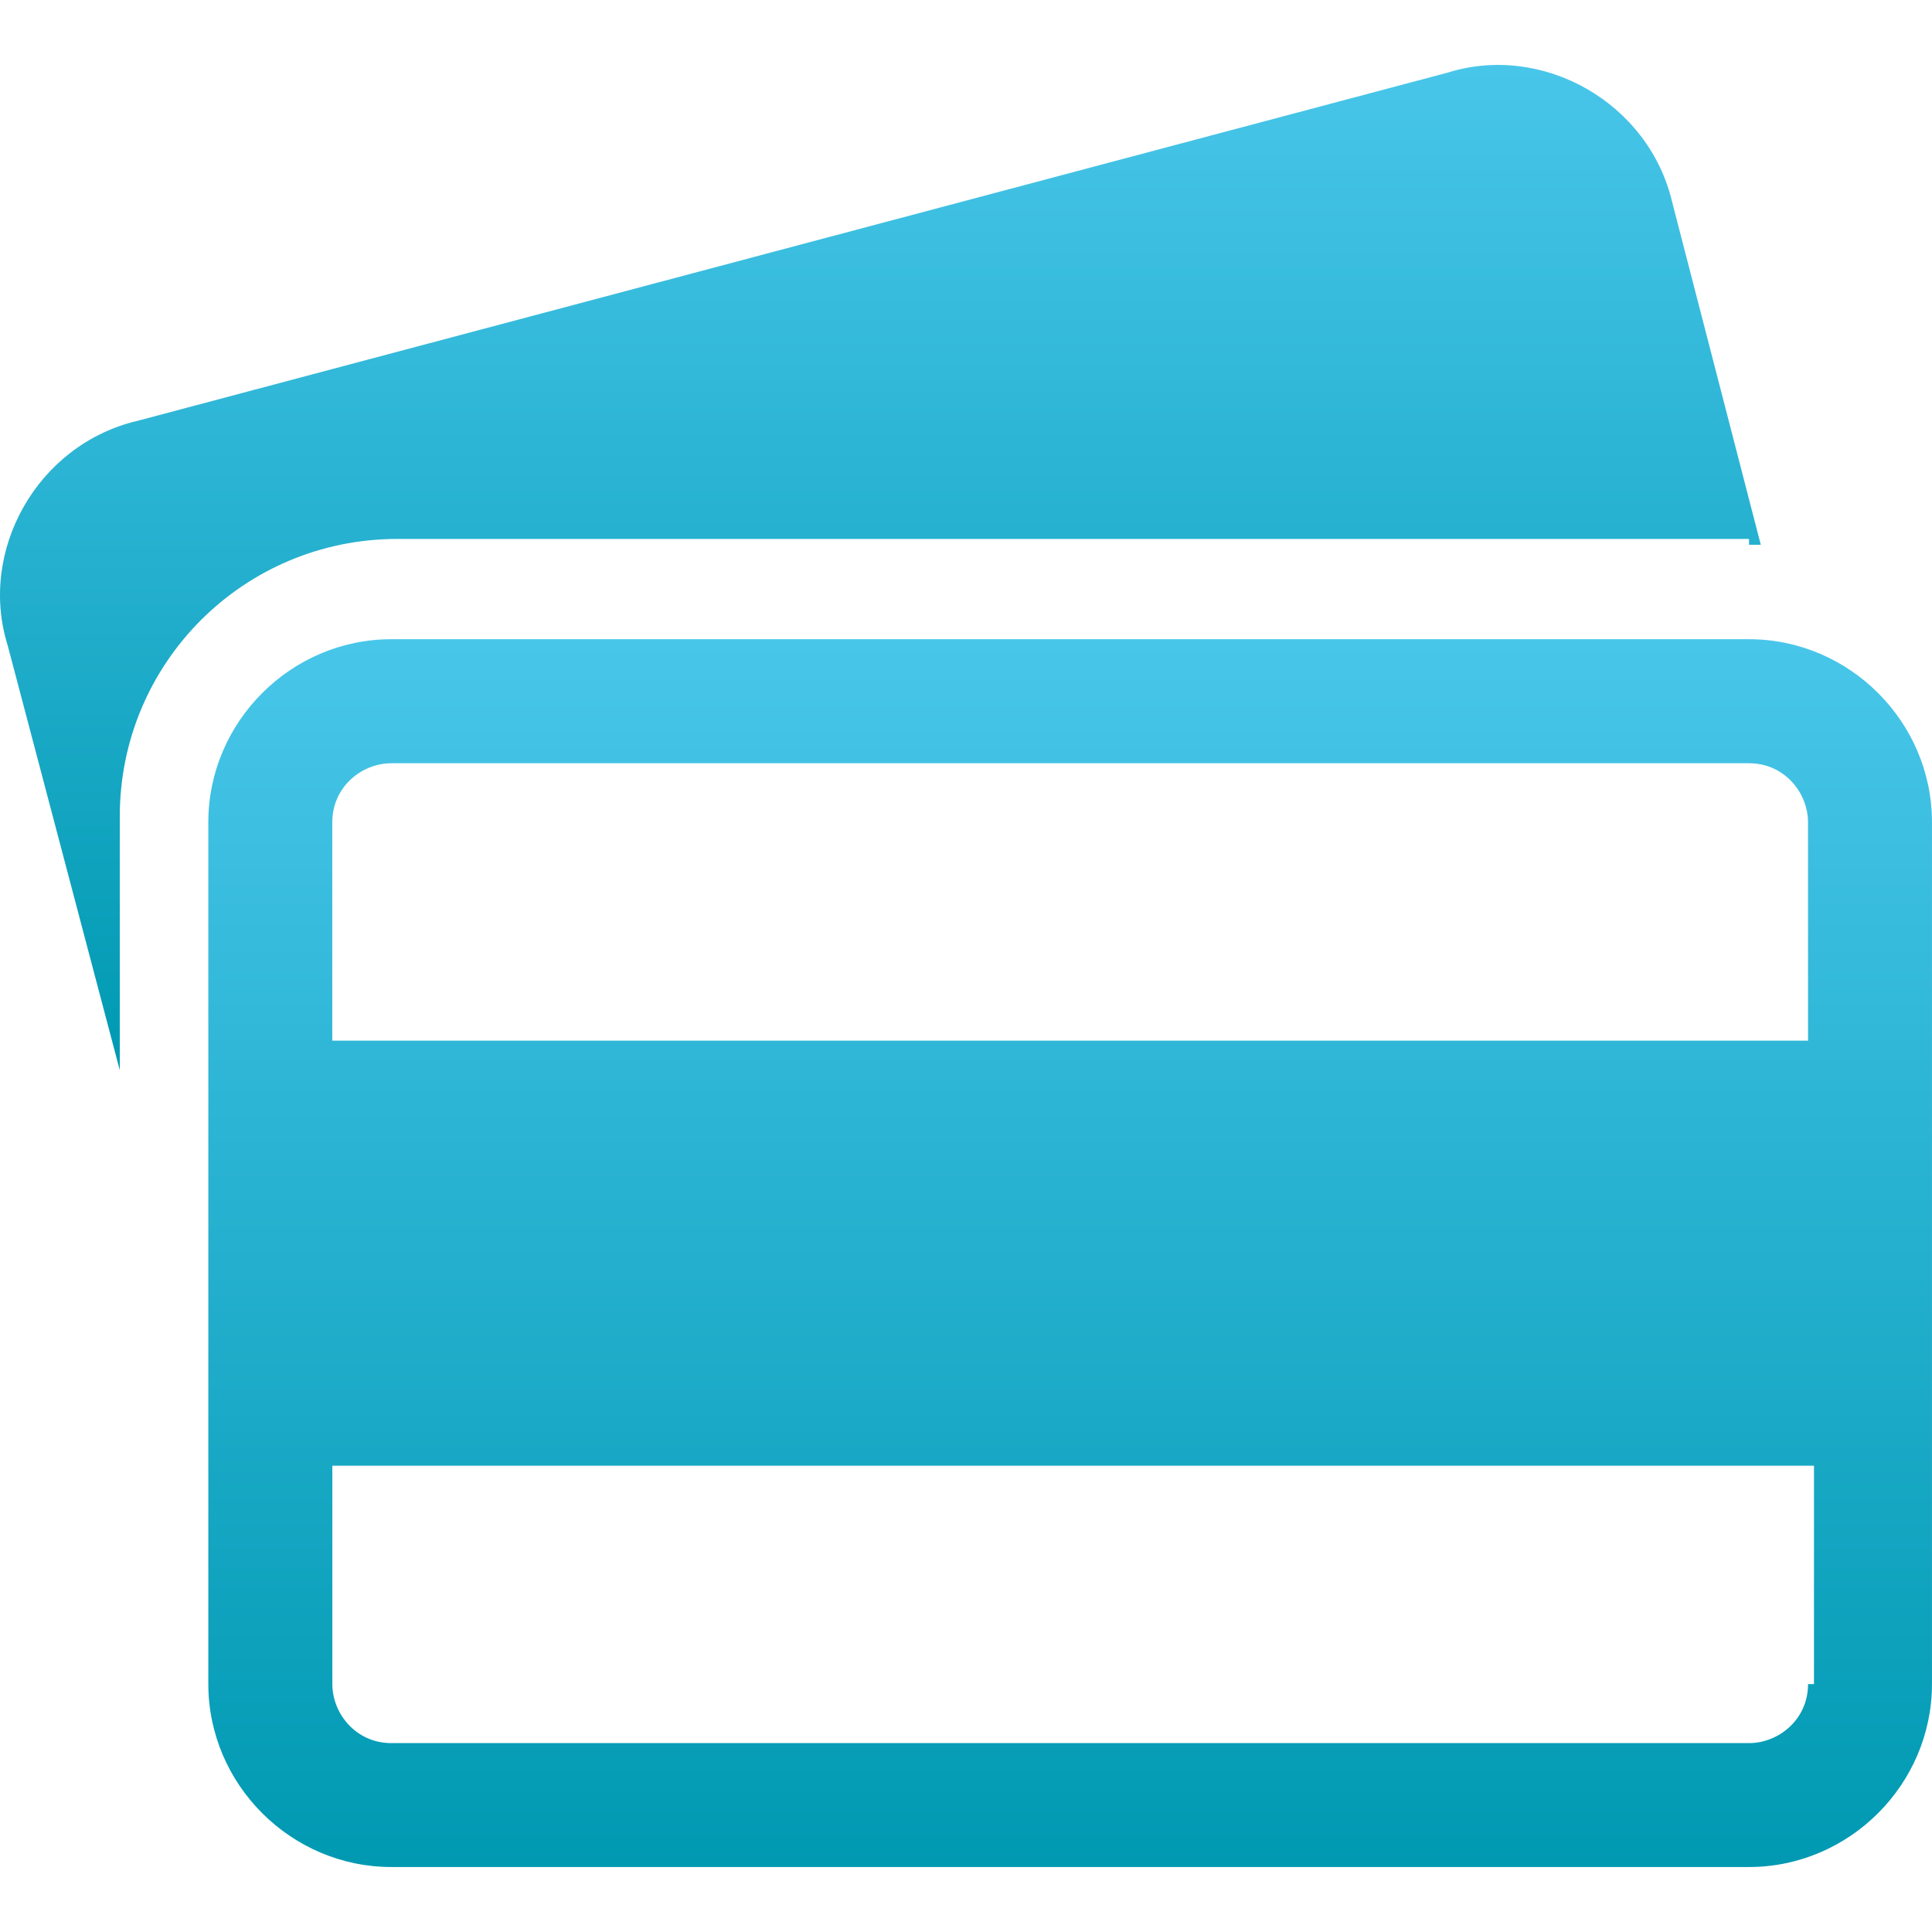
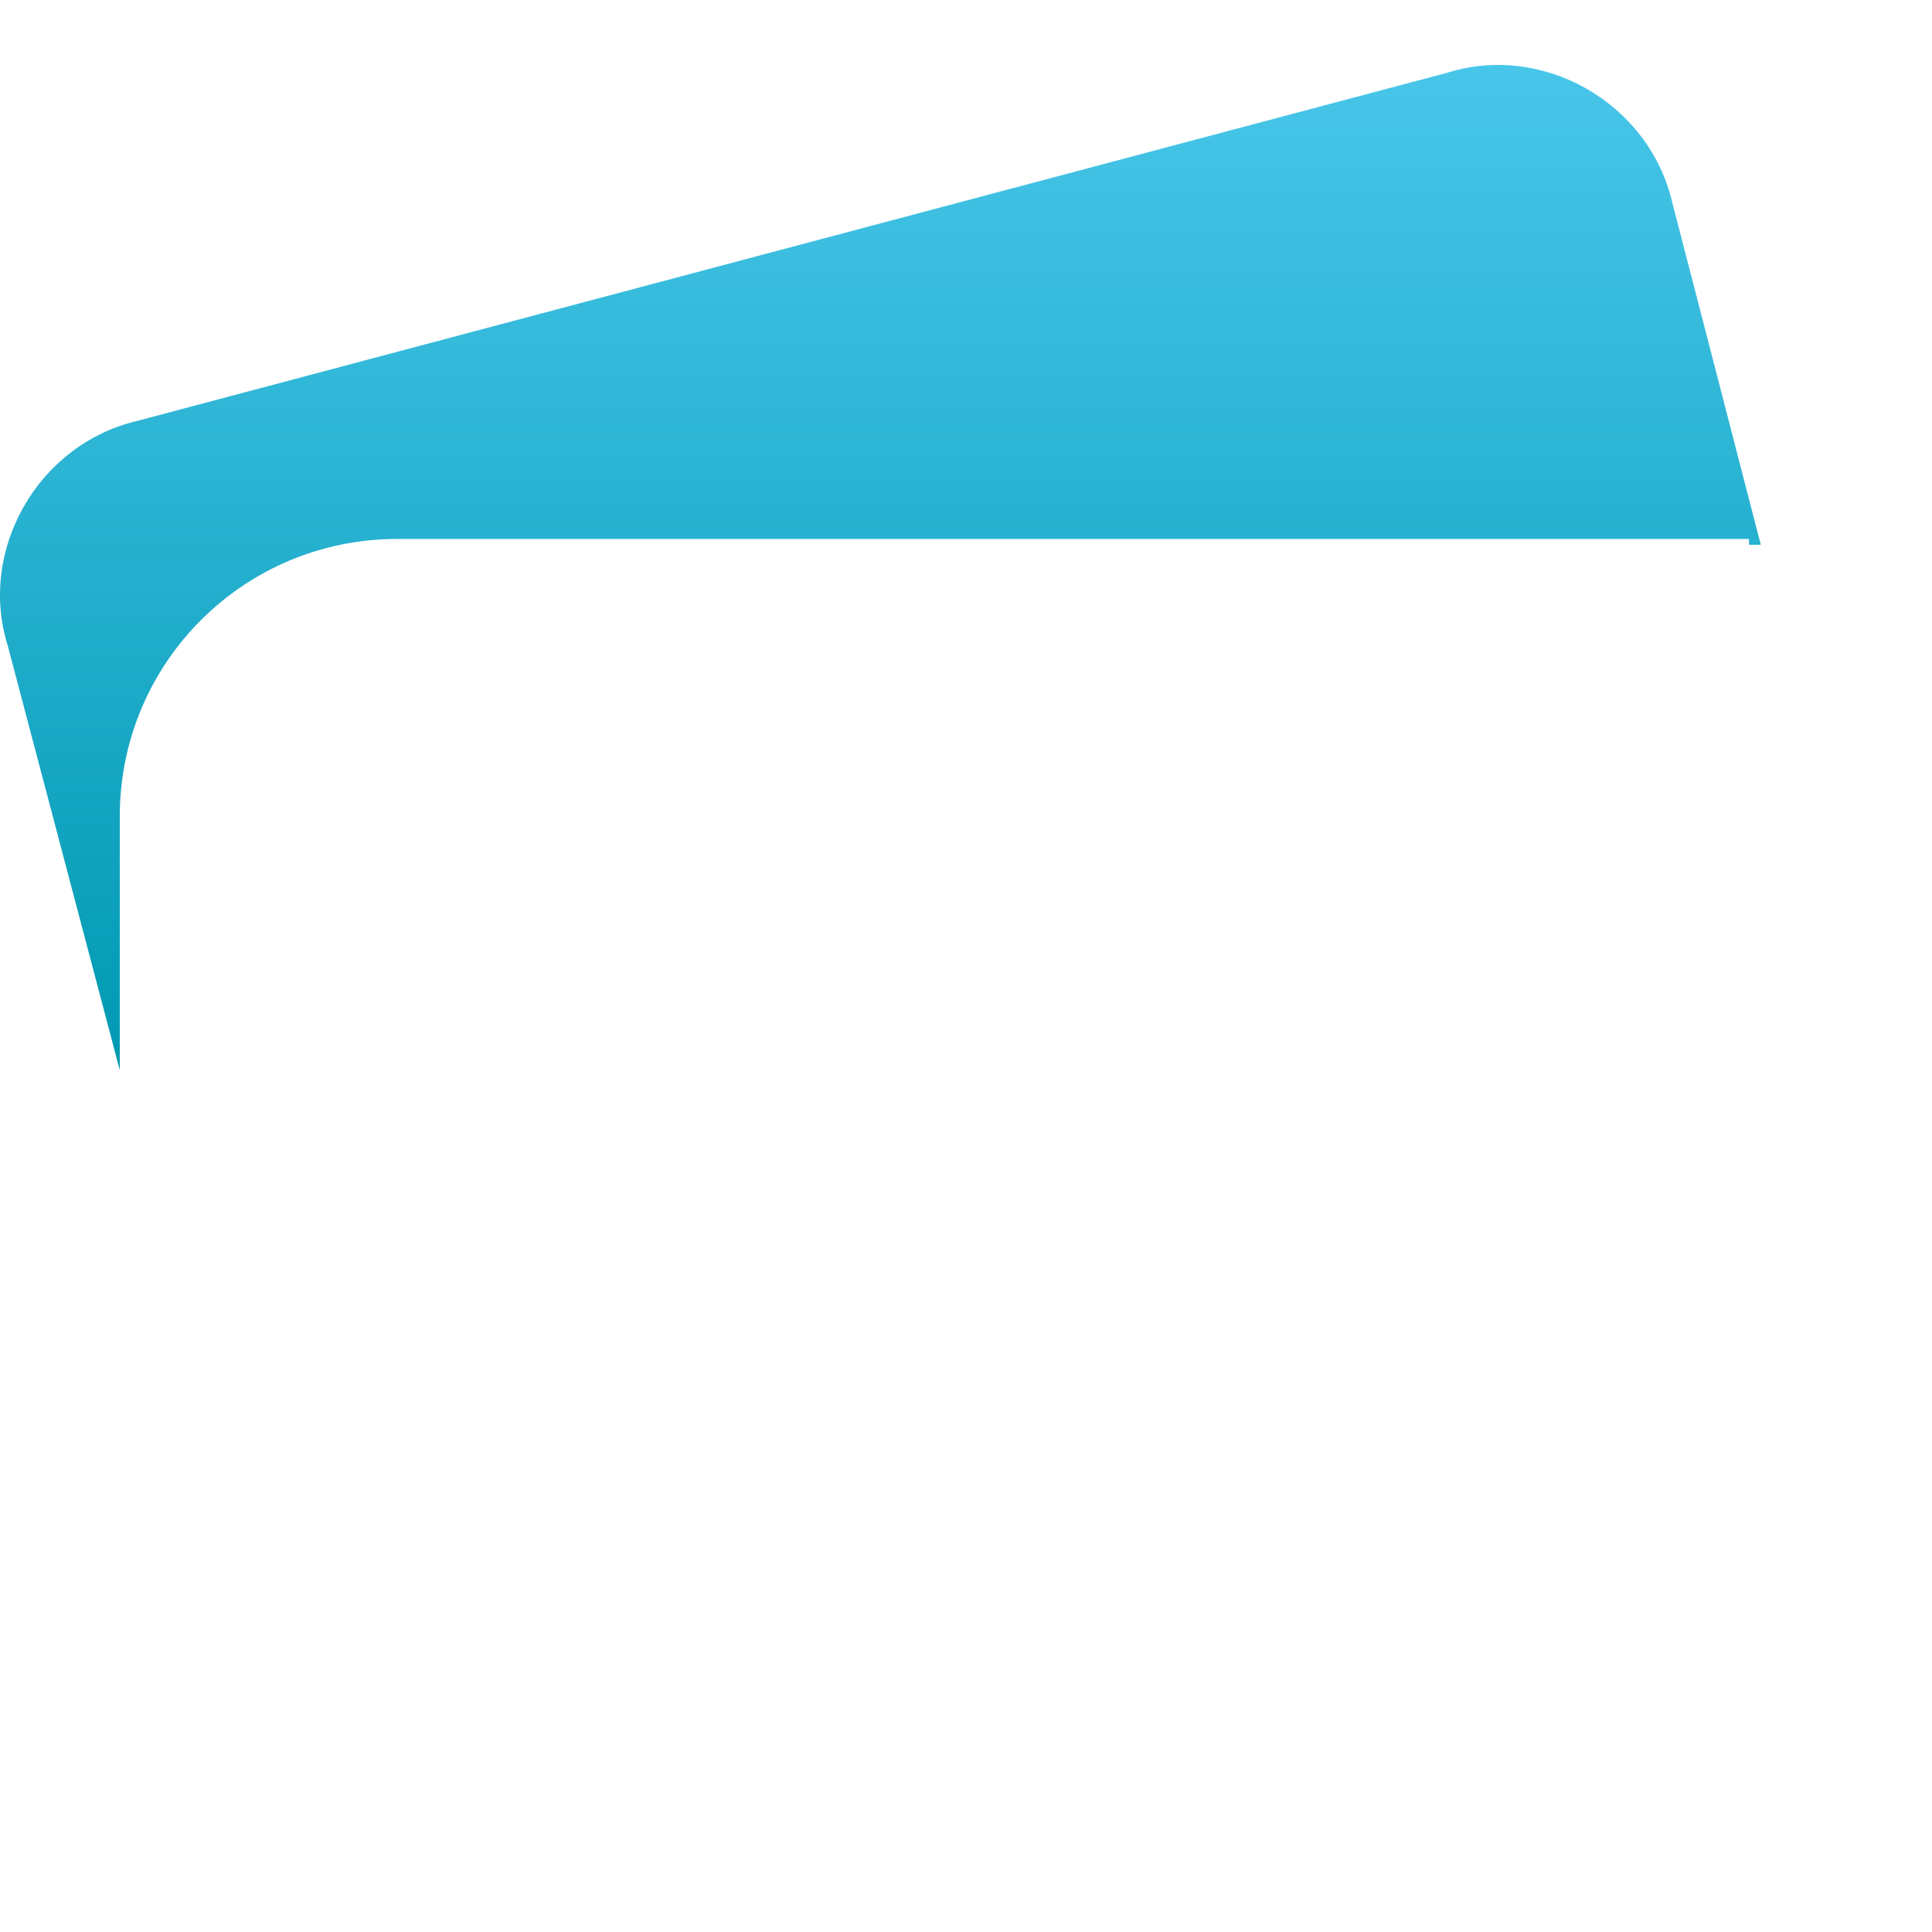
<svg xmlns="http://www.w3.org/2000/svg" width="800" height="800" viewBox="0 0 800 800" fill="none">
  <path d="M724.225 225.578C726.669 225.578 726.67 225.578 729.103 225.578L692.449 83.828C682.671 42.263 638.662 17.82 599.553 30.041L56.929 174.258C15.375 184.035 -9.068 228.034 3.154 267.143L49.596 443.136V338.029C49.596 274.498 100.927 223.167 164.481 223.167H724.225V225.578Z" fill="url(#paint0_linear_14_18)" />
-   <path d="M724.225 264.688H162.025C120.471 264.688 86.261 298.92 86.261 340.463V697.316C86.261 738.891 120.482 773.09 162.025 773.09H724.225C765.779 773.09 799.989 738.859 799.989 697.316V340.484C800.011 298.909 765.779 264.688 724.225 264.688ZM748.679 697.348C748.679 712.025 736.469 721.781 724.247 721.781H162.047C147.381 721.781 137.614 709.57 137.614 697.337V606.918H751.135V697.337L748.679 697.348ZM748.679 430.914H137.593V340.484C137.593 325.807 149.814 316.041 162.025 316.041H724.225C738.902 316.041 748.658 328.263 748.658 340.484L748.679 430.914Z" fill="url(#paint1_linear_14_18)" />
  <defs>
    <linearGradient id="paint0_linear_14_18" x1="364.552" y1="26.889" x2="364.552" y2="443.136" gradientUnits="userSpaceOnUse">
      <stop stop-color="#48C6EA" />
      <stop offset="1" stop-color="#0099B2" />
    </linearGradient>
    <linearGradient id="paint1_linear_14_18" x1="443.125" y1="264.688" x2="443.125" y2="773.09" gradientUnits="userSpaceOnUse">
      <stop stop-color="#48C6EA" />
      <stop offset="1" stop-color="#0099B2" />
    </linearGradient>
  </defs>
</svg>